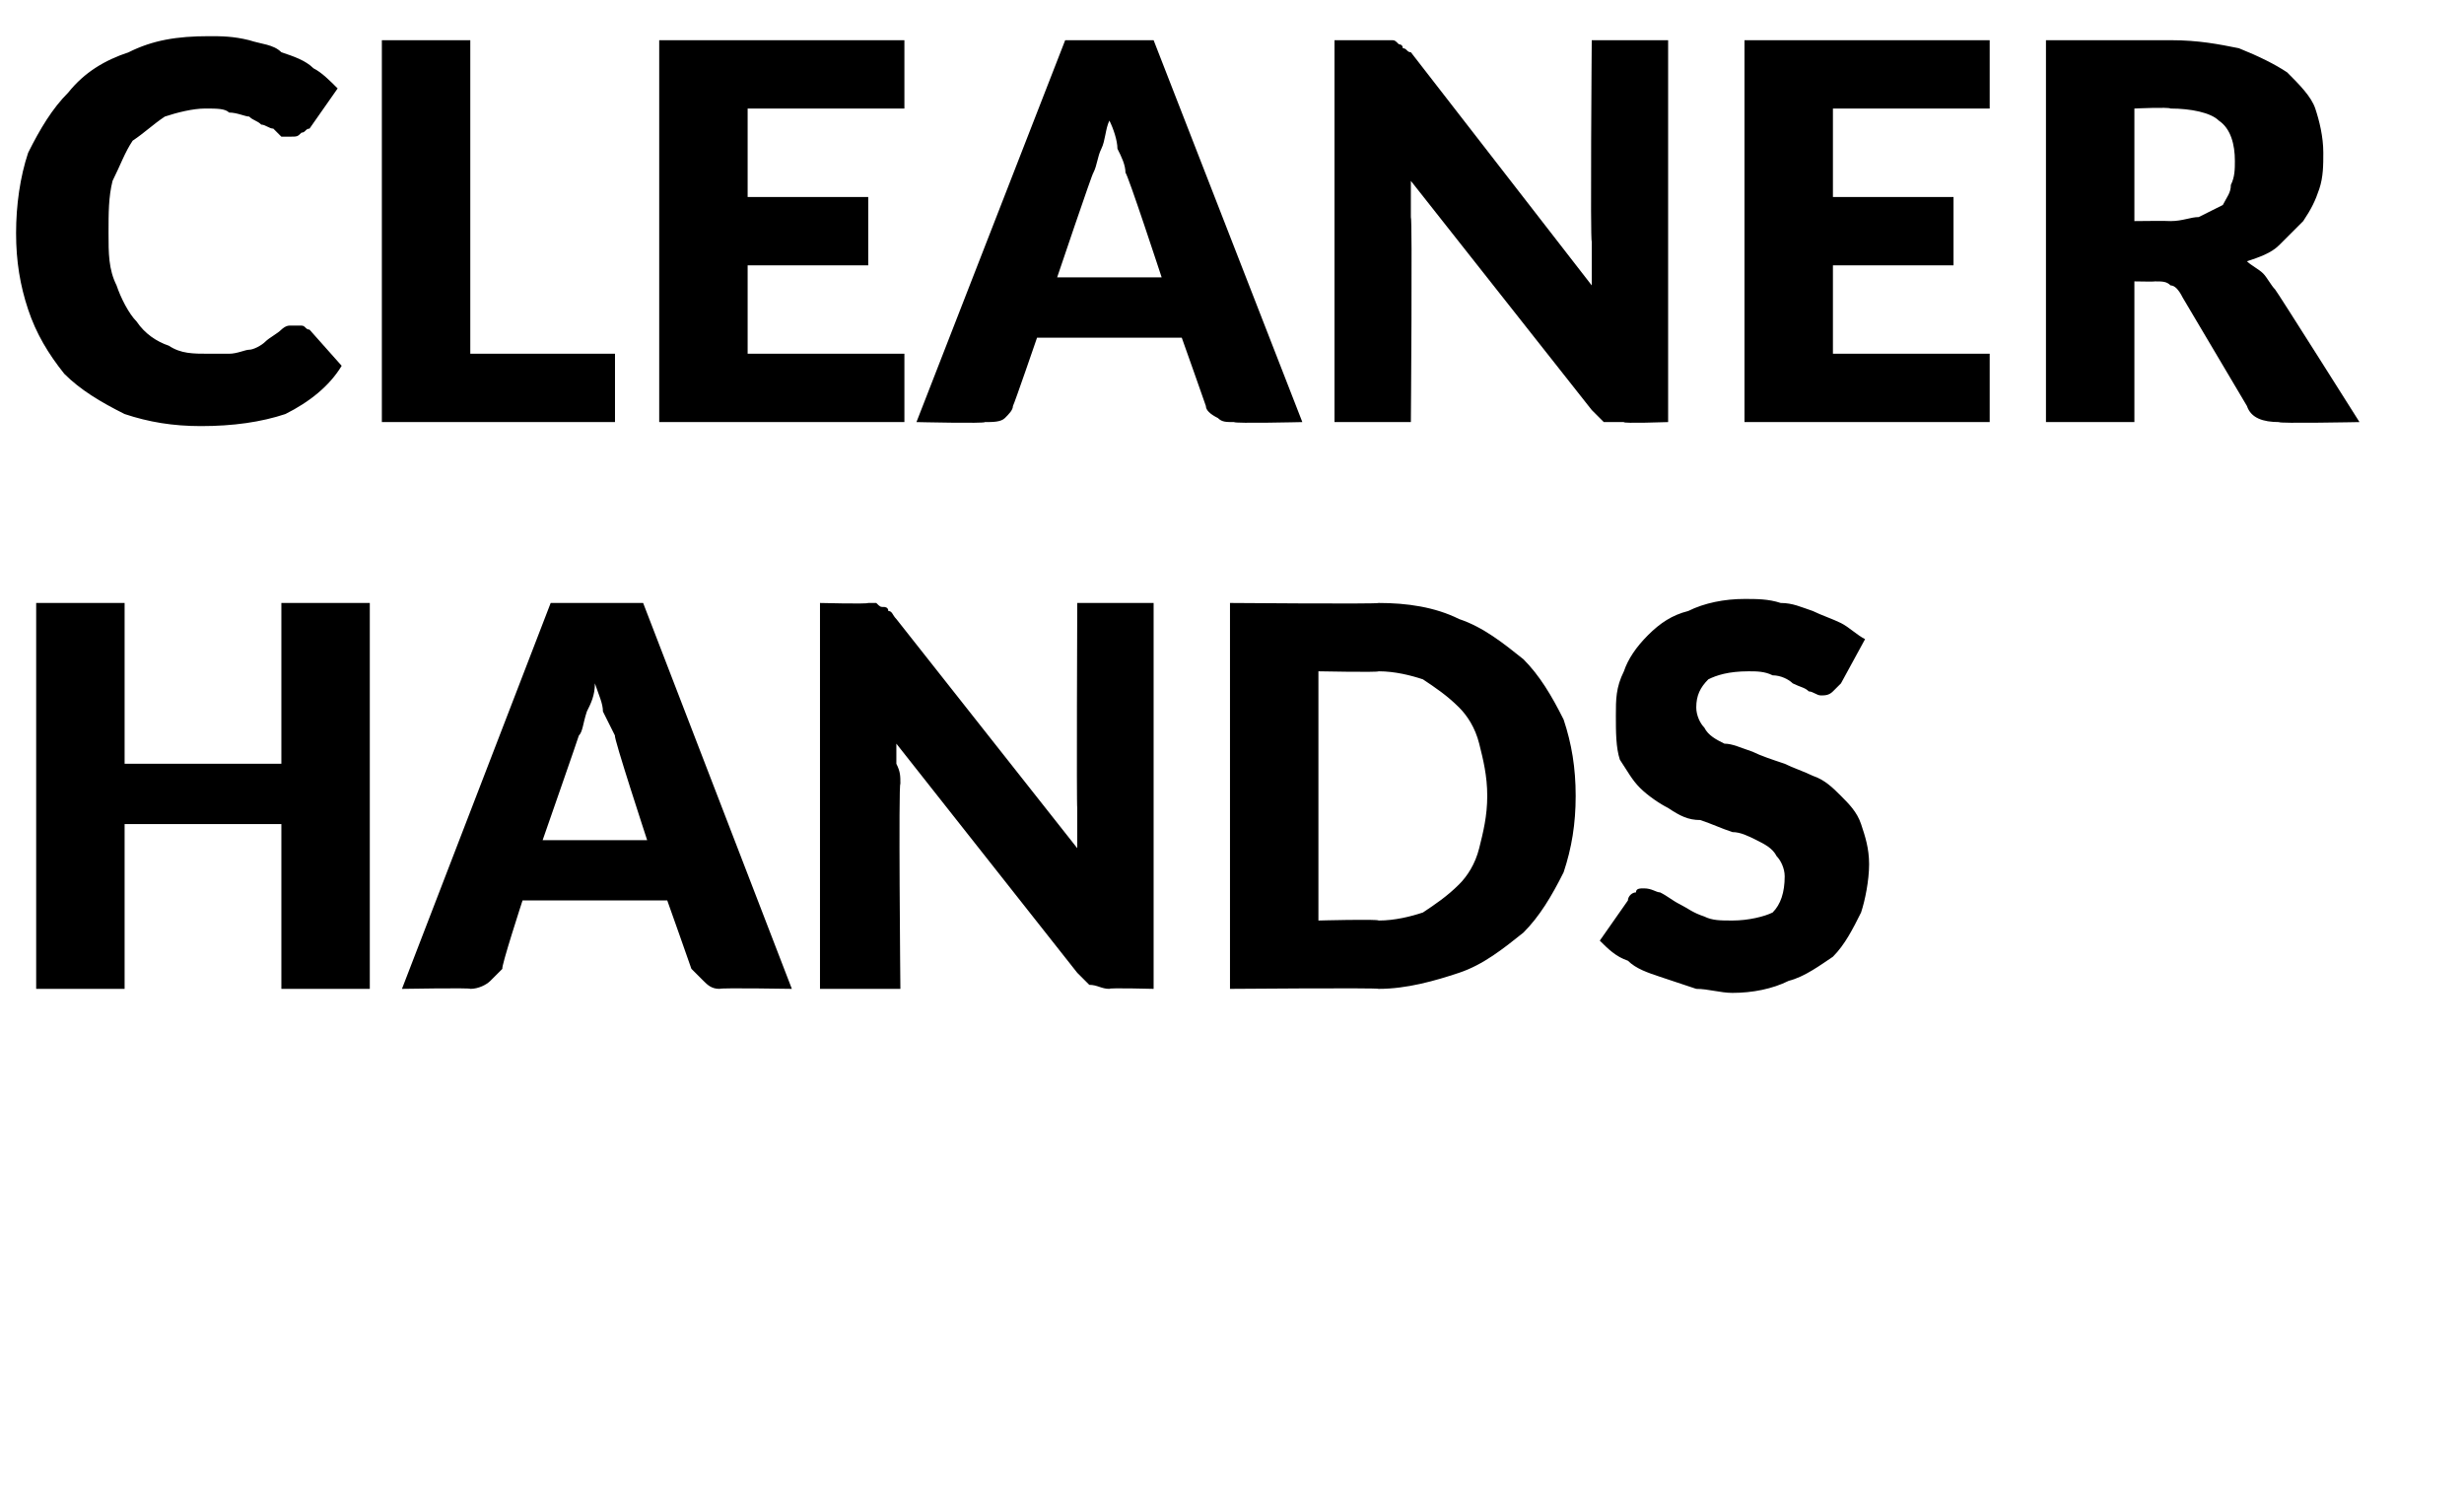
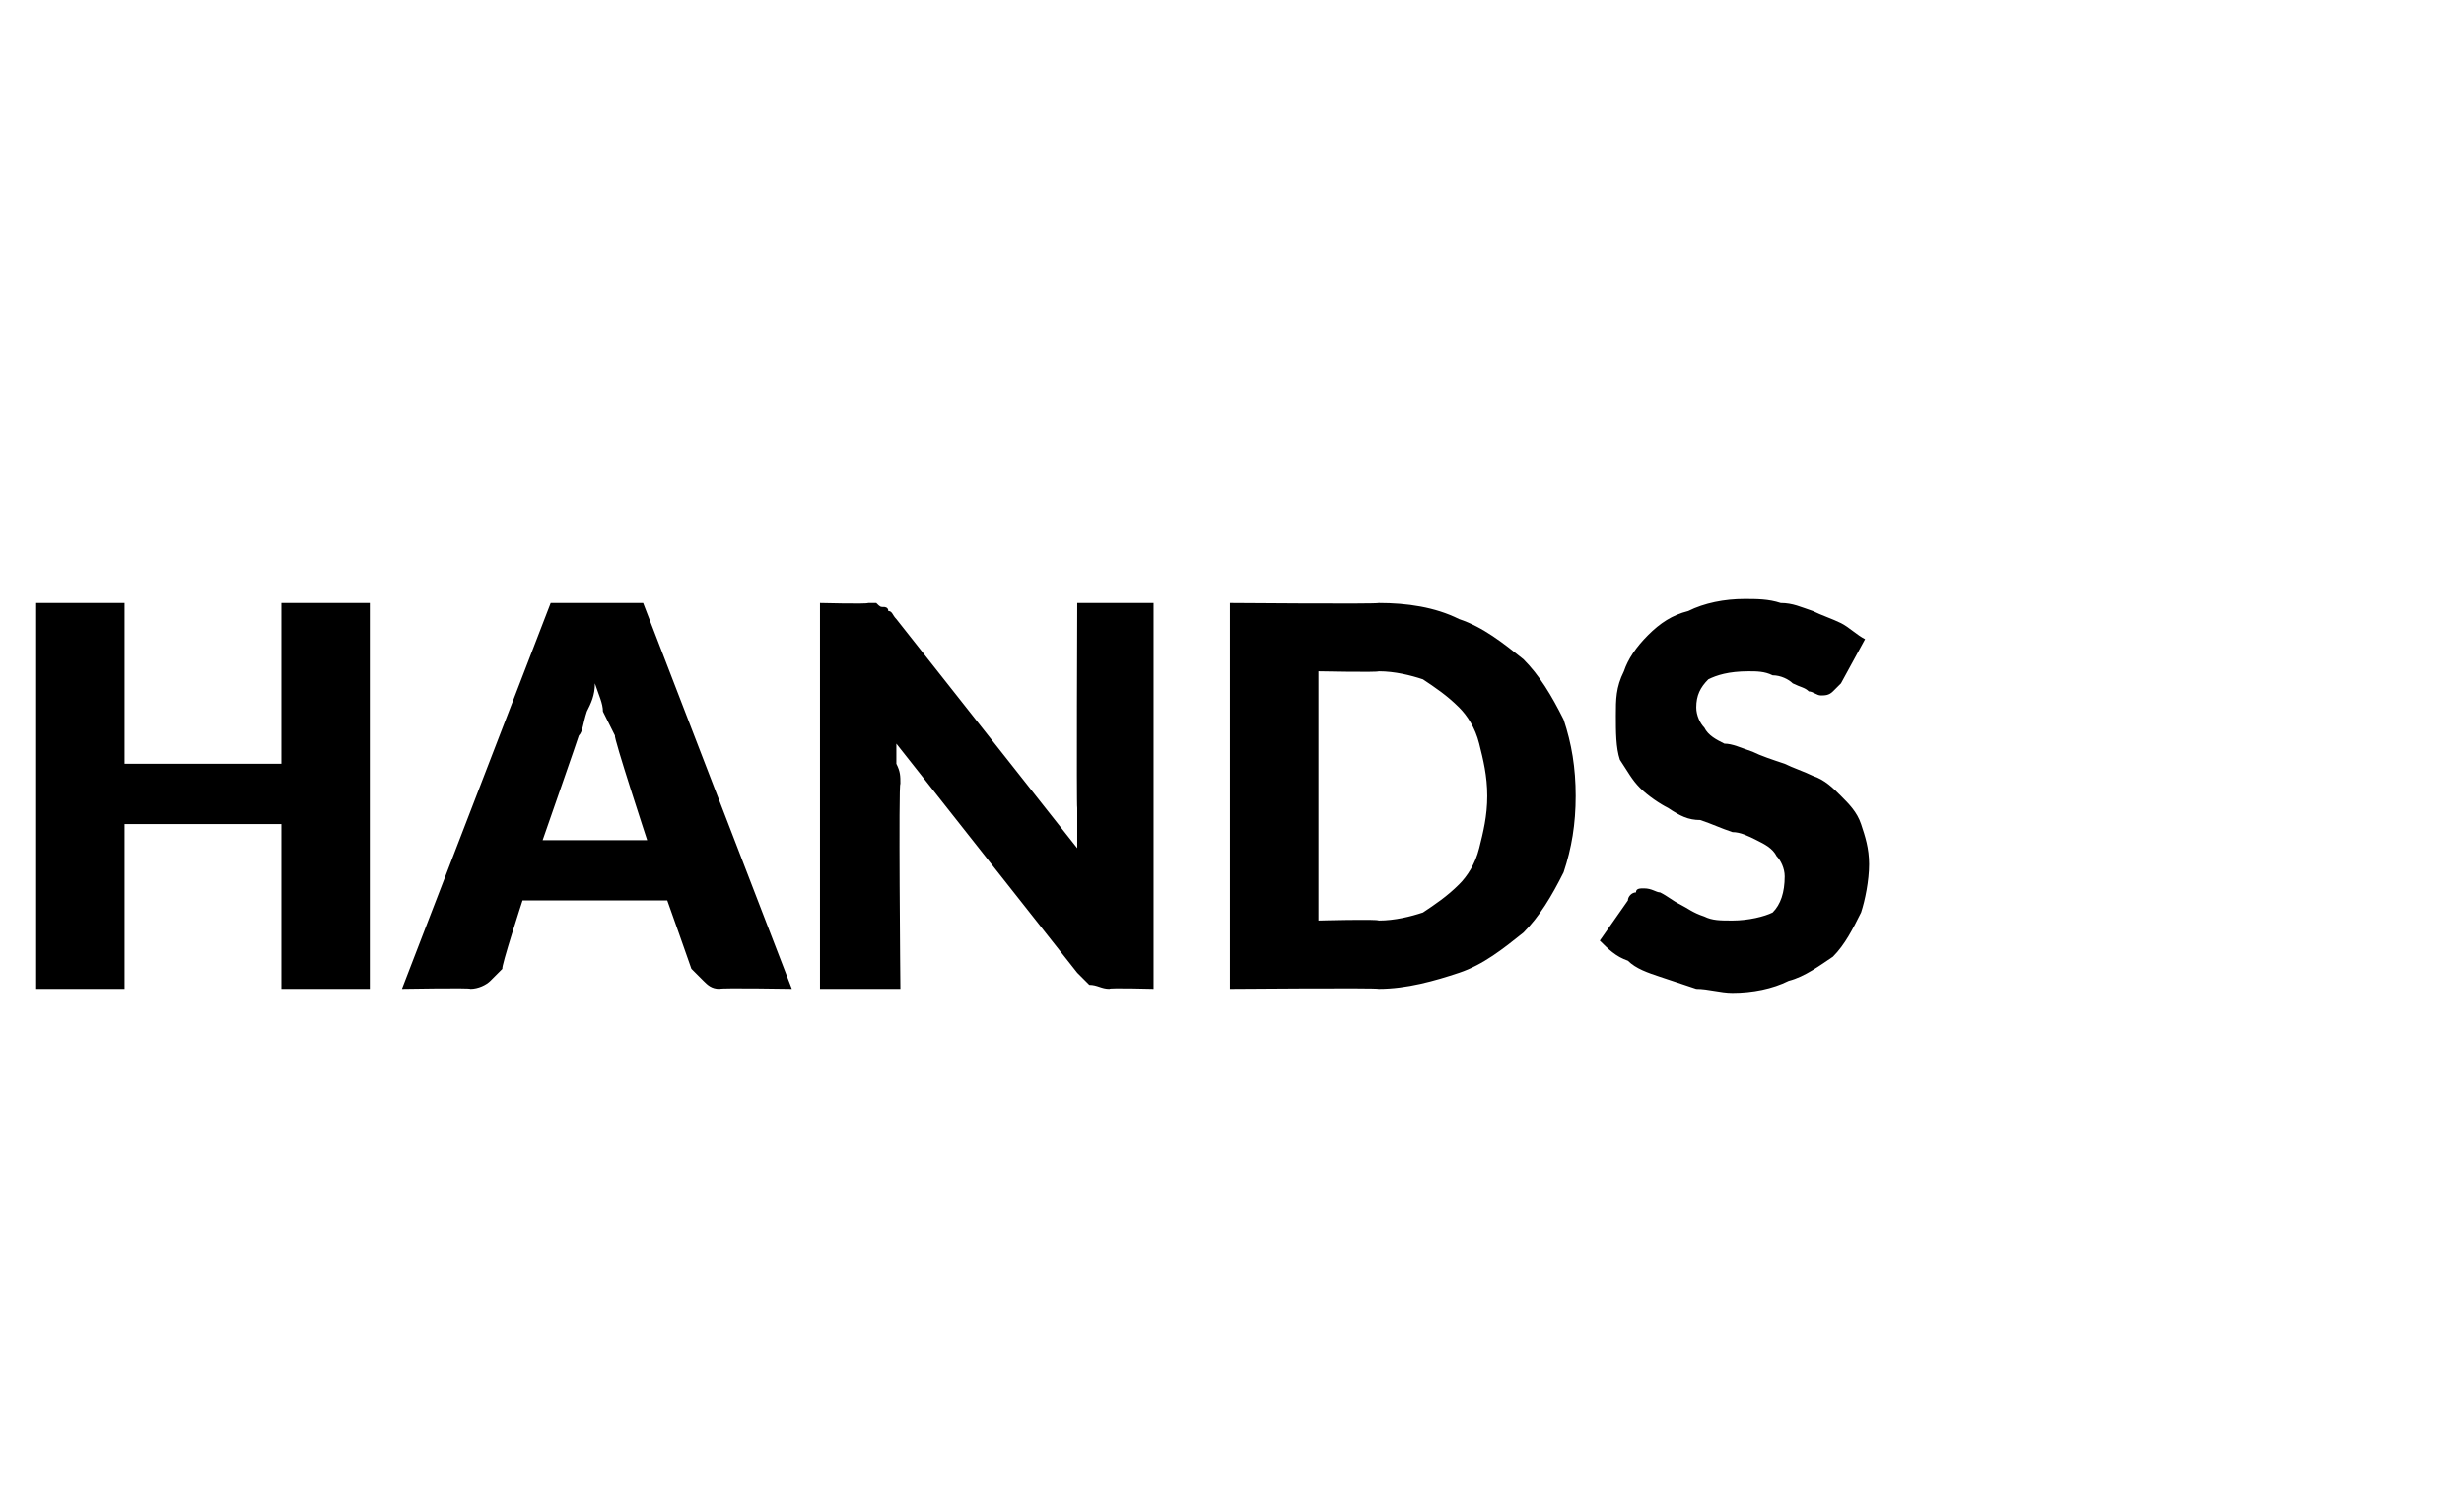
<svg xmlns="http://www.w3.org/2000/svg" version="1.1" width="61.3px" height="37.6px" viewBox="0 0 61.3 37.6">
  <desc>CLEANER HANDS</desc>
  <defs />
  <g id="Polygon13643">
    <path d="M 9.2 15 L 9.2 24.6 L 7 24.6 L 7 20.5 L 3.1 20.5 L 3.1 24.6 L 0.9 24.6 L 0.9 15 L 3.1 15 L 3.1 19 L 7 19 L 7 15 L 9.2 15 Z M 16.1 20.9 C 16.1 20.9 15.25 18.31 15.3 18.3 C 15.2 18.1 15.1 17.9 15 17.7 C 15 17.5 14.9 17.3 14.8 17 C 14.8 17.3 14.7 17.5 14.6 17.7 C 14.5 18 14.5 18.2 14.4 18.3 C 14.4 18.32 13.5 20.9 13.5 20.9 L 16.1 20.9 Z M 19.7 24.6 C 19.7 24.6 17.94 24.57 17.9 24.6 C 17.7 24.6 17.6 24.5 17.5 24.4 C 17.4 24.3 17.3 24.2 17.2 24.1 C 17.2 24.09 16.6 22.4 16.6 22.4 L 13 22.4 C 13 22.4 12.45 24.09 12.5 24.1 C 12.4 24.2 12.3 24.3 12.2 24.4 C 12.1 24.5 11.9 24.6 11.7 24.6 C 11.73 24.57 10 24.6 10 24.6 L 13.7 15 L 16 15 L 19.7 24.6 Z M 28.7 15 L 28.7 24.6 C 28.7 24.6 27.58 24.57 27.6 24.6 C 27.4 24.6 27.3 24.5 27.1 24.5 C 27 24.4 26.9 24.3 26.8 24.2 C 26.8 24.2 22.3 18.5 22.3 18.5 C 22.3 18.7 22.3 18.8 22.3 19 C 22.4 19.2 22.4 19.3 22.4 19.5 C 22.35 19.45 22.4 24.6 22.4 24.6 L 20.4 24.6 L 20.4 15 C 20.4 15 21.57 15.03 21.6 15 C 21.7 15 21.7 15 21.8 15 C 21.9 15.1 21.9 15.1 22 15.1 C 22 15.1 22.1 15.1 22.1 15.2 C 22.2 15.2 22.2 15.3 22.3 15.4 C 22.3 15.4 26.8 21.1 26.8 21.1 C 26.8 20.9 26.8 20.7 26.8 20.6 C 26.8 20.4 26.8 20.2 26.8 20.1 C 26.78 20.08 26.8 15 26.8 15 L 28.7 15 Z M 39.2 19.8 C 39.2 20.5 39.1 21.1 38.9 21.7 C 38.6 22.3 38.3 22.8 37.9 23.2 C 37.4 23.6 36.9 24 36.3 24.2 C 35.7 24.4 35 24.6 34.3 24.6 C 34.28 24.57 30.6 24.6 30.6 24.6 L 30.6 15 C 30.6 15 34.28 15.03 34.3 15 C 35 15 35.7 15.1 36.3 15.4 C 36.9 15.6 37.4 16 37.9 16.4 C 38.3 16.8 38.6 17.3 38.9 17.9 C 39.1 18.5 39.2 19.1 39.2 19.8 Z M 37 19.8 C 37 19.3 36.9 18.9 36.8 18.5 C 36.7 18.1 36.5 17.8 36.3 17.6 C 36 17.3 35.7 17.1 35.4 16.9 C 35.1 16.8 34.7 16.7 34.3 16.7 C 34.28 16.73 32.8 16.7 32.8 16.7 L 32.8 22.9 C 32.8 22.9 34.28 22.86 34.3 22.9 C 34.7 22.9 35.1 22.8 35.4 22.7 C 35.7 22.5 36 22.3 36.3 22 C 36.5 21.8 36.7 21.5 36.8 21.1 C 36.9 20.7 37 20.3 37 19.8 Z M 45.8 17 C 45.7 17.1 45.7 17.1 45.6 17.2 C 45.5 17.3 45.4 17.3 45.3 17.3 C 45.2 17.3 45.1 17.2 45 17.2 C 44.9 17.1 44.8 17.1 44.6 17 C 44.5 16.9 44.3 16.8 44.1 16.8 C 43.9 16.7 43.7 16.7 43.5 16.7 C 43 16.7 42.7 16.8 42.5 16.9 C 42.3 17.1 42.2 17.3 42.2 17.6 C 42.2 17.8 42.3 18 42.4 18.1 C 42.5 18.3 42.7 18.4 42.9 18.5 C 43.1 18.5 43.3 18.6 43.6 18.7 C 43.8 18.8 44.1 18.9 44.4 19 C 44.6 19.1 44.9 19.2 45.1 19.3 C 45.4 19.4 45.6 19.6 45.8 19.8 C 46 20 46.2 20.2 46.3 20.5 C 46.4 20.8 46.5 21.1 46.5 21.5 C 46.5 21.9 46.4 22.4 46.3 22.7 C 46.1 23.1 45.9 23.5 45.6 23.8 C 45.3 24 44.9 24.3 44.5 24.4 C 44.1 24.6 43.6 24.7 43.1 24.7 C 42.8 24.7 42.5 24.6 42.2 24.6 C 41.9 24.5 41.6 24.4 41.3 24.3 C 41 24.2 40.7 24.1 40.5 23.9 C 40.2 23.8 40 23.6 39.8 23.4 C 39.8 23.4 40.5 22.4 40.5 22.4 C 40.5 22.3 40.6 22.2 40.7 22.2 C 40.7 22.1 40.8 22.1 40.9 22.1 C 41.1 22.1 41.2 22.2 41.3 22.2 C 41.5 22.3 41.6 22.4 41.8 22.5 C 42 22.6 42.1 22.7 42.4 22.8 C 42.6 22.9 42.8 22.9 43.1 22.9 C 43.5 22.9 43.9 22.8 44.1 22.7 C 44.3 22.5 44.4 22.2 44.4 21.8 C 44.4 21.6 44.3 21.4 44.2 21.3 C 44.1 21.1 43.9 21 43.7 20.9 C 43.5 20.8 43.3 20.7 43.1 20.7 C 42.8 20.6 42.6 20.5 42.3 20.4 C 42 20.4 41.8 20.3 41.5 20.1 C 41.3 20 41 19.8 40.8 19.6 C 40.6 19.4 40.5 19.2 40.3 18.9 C 40.2 18.6 40.2 18.2 40.2 17.8 C 40.2 17.4 40.2 17.1 40.4 16.7 C 40.5 16.4 40.7 16.1 41 15.8 C 41.3 15.5 41.6 15.3 42 15.2 C 42.4 15 42.9 14.9 43.4 14.9 C 43.7 14.9 44 14.9 44.3 15 C 44.6 15 44.8 15.1 45.1 15.2 C 45.3 15.3 45.6 15.4 45.8 15.5 C 46 15.6 46.2 15.8 46.4 15.9 C 46.4 15.9 45.8 17 45.8 17 Z " stroke="none" fill="#000" />
  </g>
  <g id="Polygon13642">
-     <path d="M 7.4 8.1 C 7.4 8.1 7.5 8.1 7.5 8.1 C 7.6 8.1 7.6 8.2 7.7 8.2 C 7.7 8.2 8.5 9.1 8.5 9.1 C 8.2 9.6 7.7 10 7.1 10.3 C 6.5 10.5 5.8 10.6 5 10.6 C 4.3 10.6 3.7 10.5 3.1 10.3 C 2.5 10 2 9.7 1.6 9.3 C 1.2 8.8 0.9 8.3 0.7 7.7 C 0.5 7.1 0.4 6.5 0.4 5.8 C 0.4 5.1 0.5 4.4 0.7 3.8 C 1 3.2 1.3 2.7 1.7 2.3 C 2.1 1.8 2.6 1.5 3.2 1.3 C 3.8 1 4.4 0.9 5.2 0.9 C 5.5 0.9 5.8 0.9 6.2 1 C 6.5 1.1 6.8 1.1 7 1.3 C 7.3 1.4 7.6 1.5 7.8 1.7 C 8 1.8 8.2 2 8.4 2.2 C 8.4 2.2 7.7 3.2 7.7 3.2 C 7.6 3.2 7.6 3.3 7.5 3.3 C 7.4 3.4 7.4 3.4 7.2 3.4 C 7.2 3.4 7.1 3.4 7 3.4 C 6.9 3.3 6.9 3.3 6.8 3.2 C 6.7 3.2 6.6 3.1 6.5 3.1 C 6.4 3 6.3 3 6.2 2.9 C 6.1 2.9 5.9 2.8 5.7 2.8 C 5.6 2.7 5.4 2.7 5.1 2.7 C 4.8 2.7 4.4 2.8 4.1 2.9 C 3.8 3.1 3.6 3.3 3.3 3.5 C 3.1 3.8 3 4.1 2.8 4.5 C 2.7 4.9 2.7 5.3 2.7 5.8 C 2.7 6.3 2.7 6.7 2.9 7.1 C 3 7.4 3.2 7.8 3.4 8 C 3.6 8.3 3.9 8.5 4.2 8.6 C 4.5 8.8 4.8 8.8 5.2 8.8 C 5.4 8.8 5.6 8.8 5.7 8.8 C 5.9 8.8 6.1 8.7 6.2 8.7 C 6.3 8.7 6.5 8.6 6.6 8.5 C 6.7 8.4 6.9 8.3 7 8.2 C 7 8.2 7.1 8.1 7.2 8.1 C 7.2 8.1 7.3 8.1 7.4 8.1 Z M 15.3 8.8 L 15.3 10.5 L 9.5 10.5 L 9.5 1 L 11.7 1 L 11.7 8.8 L 15.3 8.8 Z M 18.6 2.7 L 18.6 4.9 L 21.6 4.9 L 21.6 6.6 L 18.6 6.6 L 18.6 8.8 L 22.5 8.8 L 22.5 10.5 L 16.4 10.5 L 16.4 1 L 22.5 1 L 22.5 2.7 L 18.6 2.7 Z M 28.9 6.9 C 28.9 6.9 28.04 4.28 28 4.3 C 28 4.1 27.9 3.9 27.8 3.7 C 27.8 3.5 27.7 3.2 27.6 3 C 27.5 3.2 27.5 3.5 27.4 3.7 C 27.3 3.9 27.3 4.1 27.2 4.3 C 27.18 4.29 26.3 6.9 26.3 6.9 L 28.9 6.9 Z M 32.4 10.5 C 32.4 10.5 30.72 10.54 30.7 10.5 C 30.5 10.5 30.4 10.5 30.3 10.4 C 30.1 10.3 30 10.2 30 10.1 C 29.99 10.06 29.4 8.4 29.4 8.4 L 25.8 8.4 C 25.8 8.4 25.23 10.06 25.2 10.1 C 25.2 10.2 25.1 10.3 25 10.4 C 24.9 10.5 24.7 10.5 24.5 10.5 C 24.51 10.54 22.8 10.5 22.8 10.5 L 26.5 1 L 28.7 1 L 32.4 10.5 Z M 41.5 1 L 41.5 10.5 C 41.5 10.5 40.36 10.54 40.4 10.5 C 40.2 10.5 40 10.5 39.9 10.5 C 39.8 10.4 39.7 10.3 39.6 10.2 C 39.6 10.2 35.1 4.5 35.1 4.5 C 35.1 4.7 35.1 4.8 35.1 5 C 35.1 5.1 35.1 5.3 35.1 5.4 C 35.14 5.43 35.1 10.5 35.1 10.5 L 33.2 10.5 L 33.2 1 C 33.2 1 34.35 1 34.4 1 C 34.4 1 34.5 1 34.6 1 C 34.7 1 34.7 1 34.8 1.1 C 34.8 1.1 34.9 1.1 34.9 1.2 C 35 1.2 35 1.3 35.1 1.3 C 35.1 1.3 39.6 7.1 39.6 7.1 C 39.6 6.9 39.6 6.7 39.6 6.5 C 39.6 6.4 39.6 6.2 39.6 6 C 39.56 6.05 39.6 1 39.6 1 L 41.5 1 Z M 45.6 2.7 L 45.6 4.9 L 48.6 4.9 L 48.6 6.6 L 45.6 6.6 L 45.6 8.8 L 49.5 8.8 L 49.5 10.5 L 43.4 10.5 L 43.4 1 L 49.5 1 L 49.5 2.7 L 45.6 2.7 Z M 54 5.5 C 54.3 5.5 54.5 5.4 54.7 5.4 C 54.9 5.3 55.1 5.2 55.3 5.1 C 55.4 4.9 55.5 4.8 55.5 4.6 C 55.6 4.4 55.6 4.2 55.6 4 C 55.6 3.6 55.5 3.2 55.2 3 C 55 2.8 54.5 2.7 54 2.7 C 53.96 2.66 53.1 2.7 53.1 2.7 L 53.1 5.5 C 53.1 5.5 53.96 5.49 54 5.5 Z M 58.7 10.5 C 58.7 10.5 56.66 10.54 56.7 10.5 C 56.3 10.5 56 10.4 55.9 10.1 C 55.9 10.1 54.3 7.4 54.3 7.4 C 54.2 7.2 54.1 7.1 54 7.1 C 53.9 7 53.8 7 53.6 7 C 53.64 7.01 53.1 7 53.1 7 L 53.1 10.5 L 50.9 10.5 L 50.9 1 C 50.9 1 53.96 1 54 1 C 54.7 1 55.2 1.1 55.7 1.2 C 56.2 1.4 56.6 1.6 56.9 1.8 C 57.2 2.1 57.5 2.4 57.6 2.7 C 57.7 3 57.8 3.4 57.8 3.8 C 57.8 4.1 57.8 4.4 57.7 4.7 C 57.6 5 57.5 5.2 57.3 5.5 C 57.1 5.7 56.9 5.9 56.7 6.1 C 56.5 6.3 56.2 6.4 55.9 6.5 C 56 6.6 56.2 6.7 56.3 6.8 C 56.4 6.9 56.5 7.1 56.6 7.2 C 56.63 7.22 58.7 10.5 58.7 10.5 Z " stroke="none" fill="#000" />
-   </g>
+     </g>
</svg>